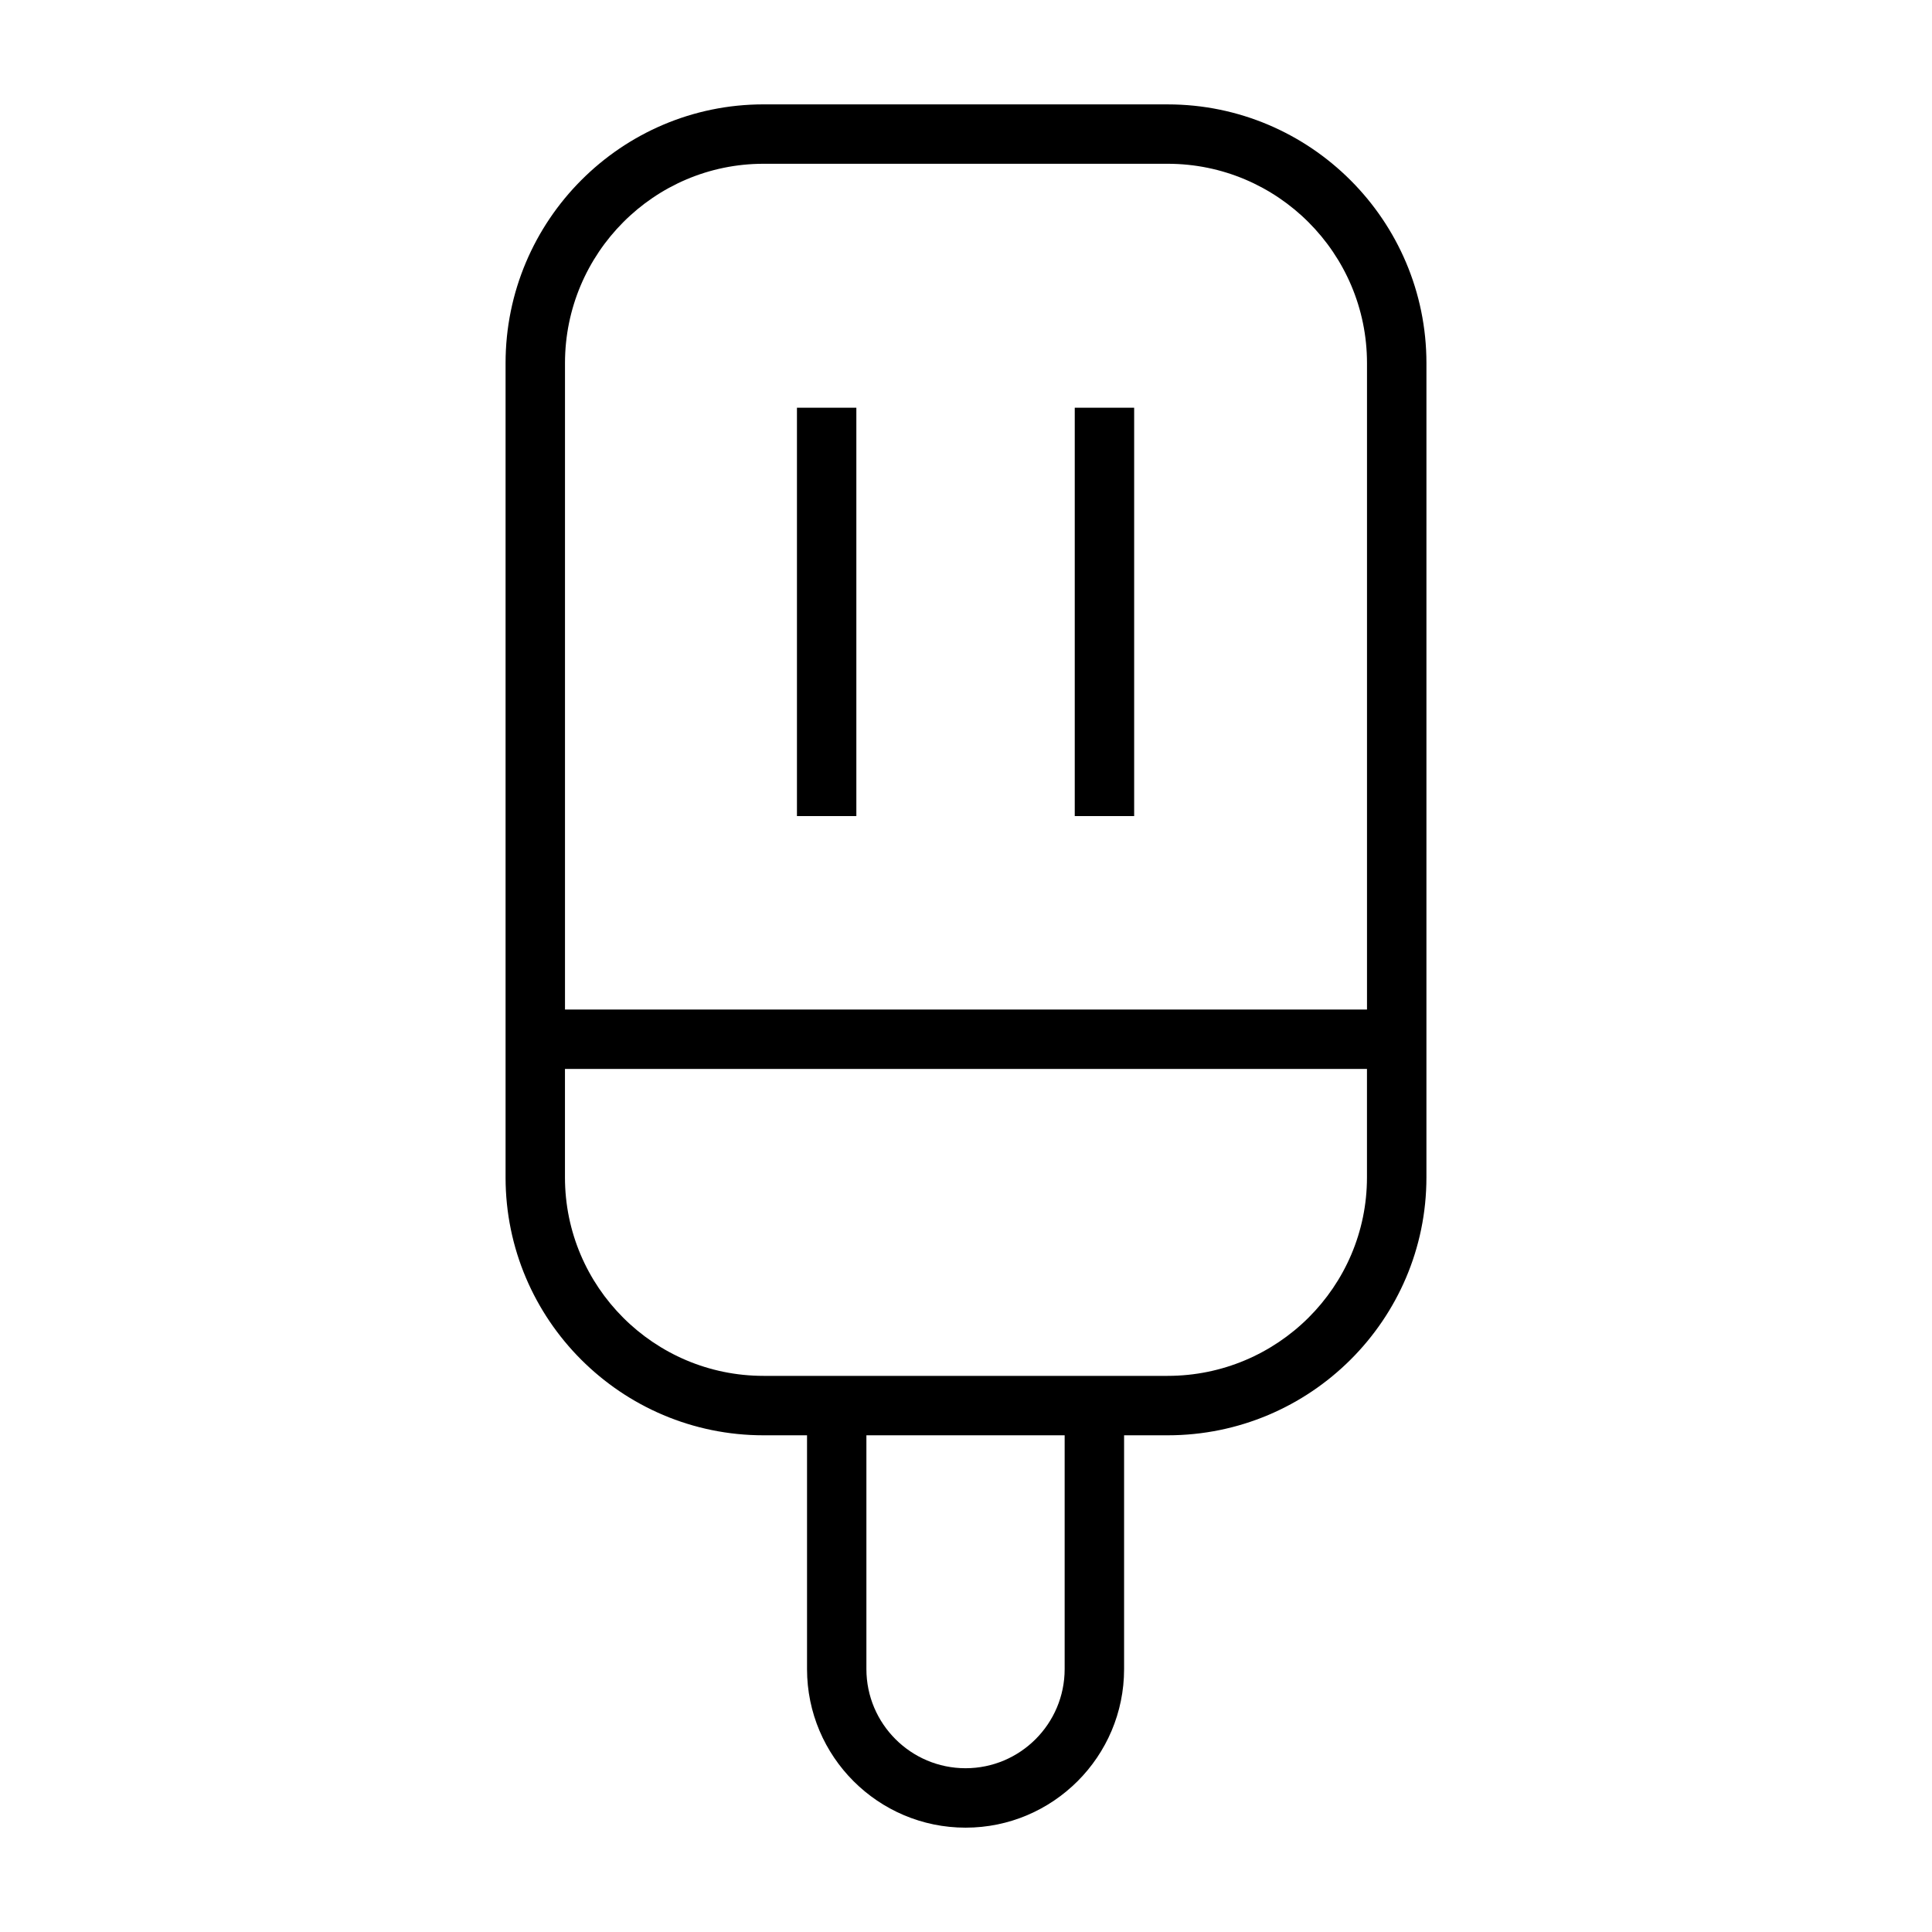
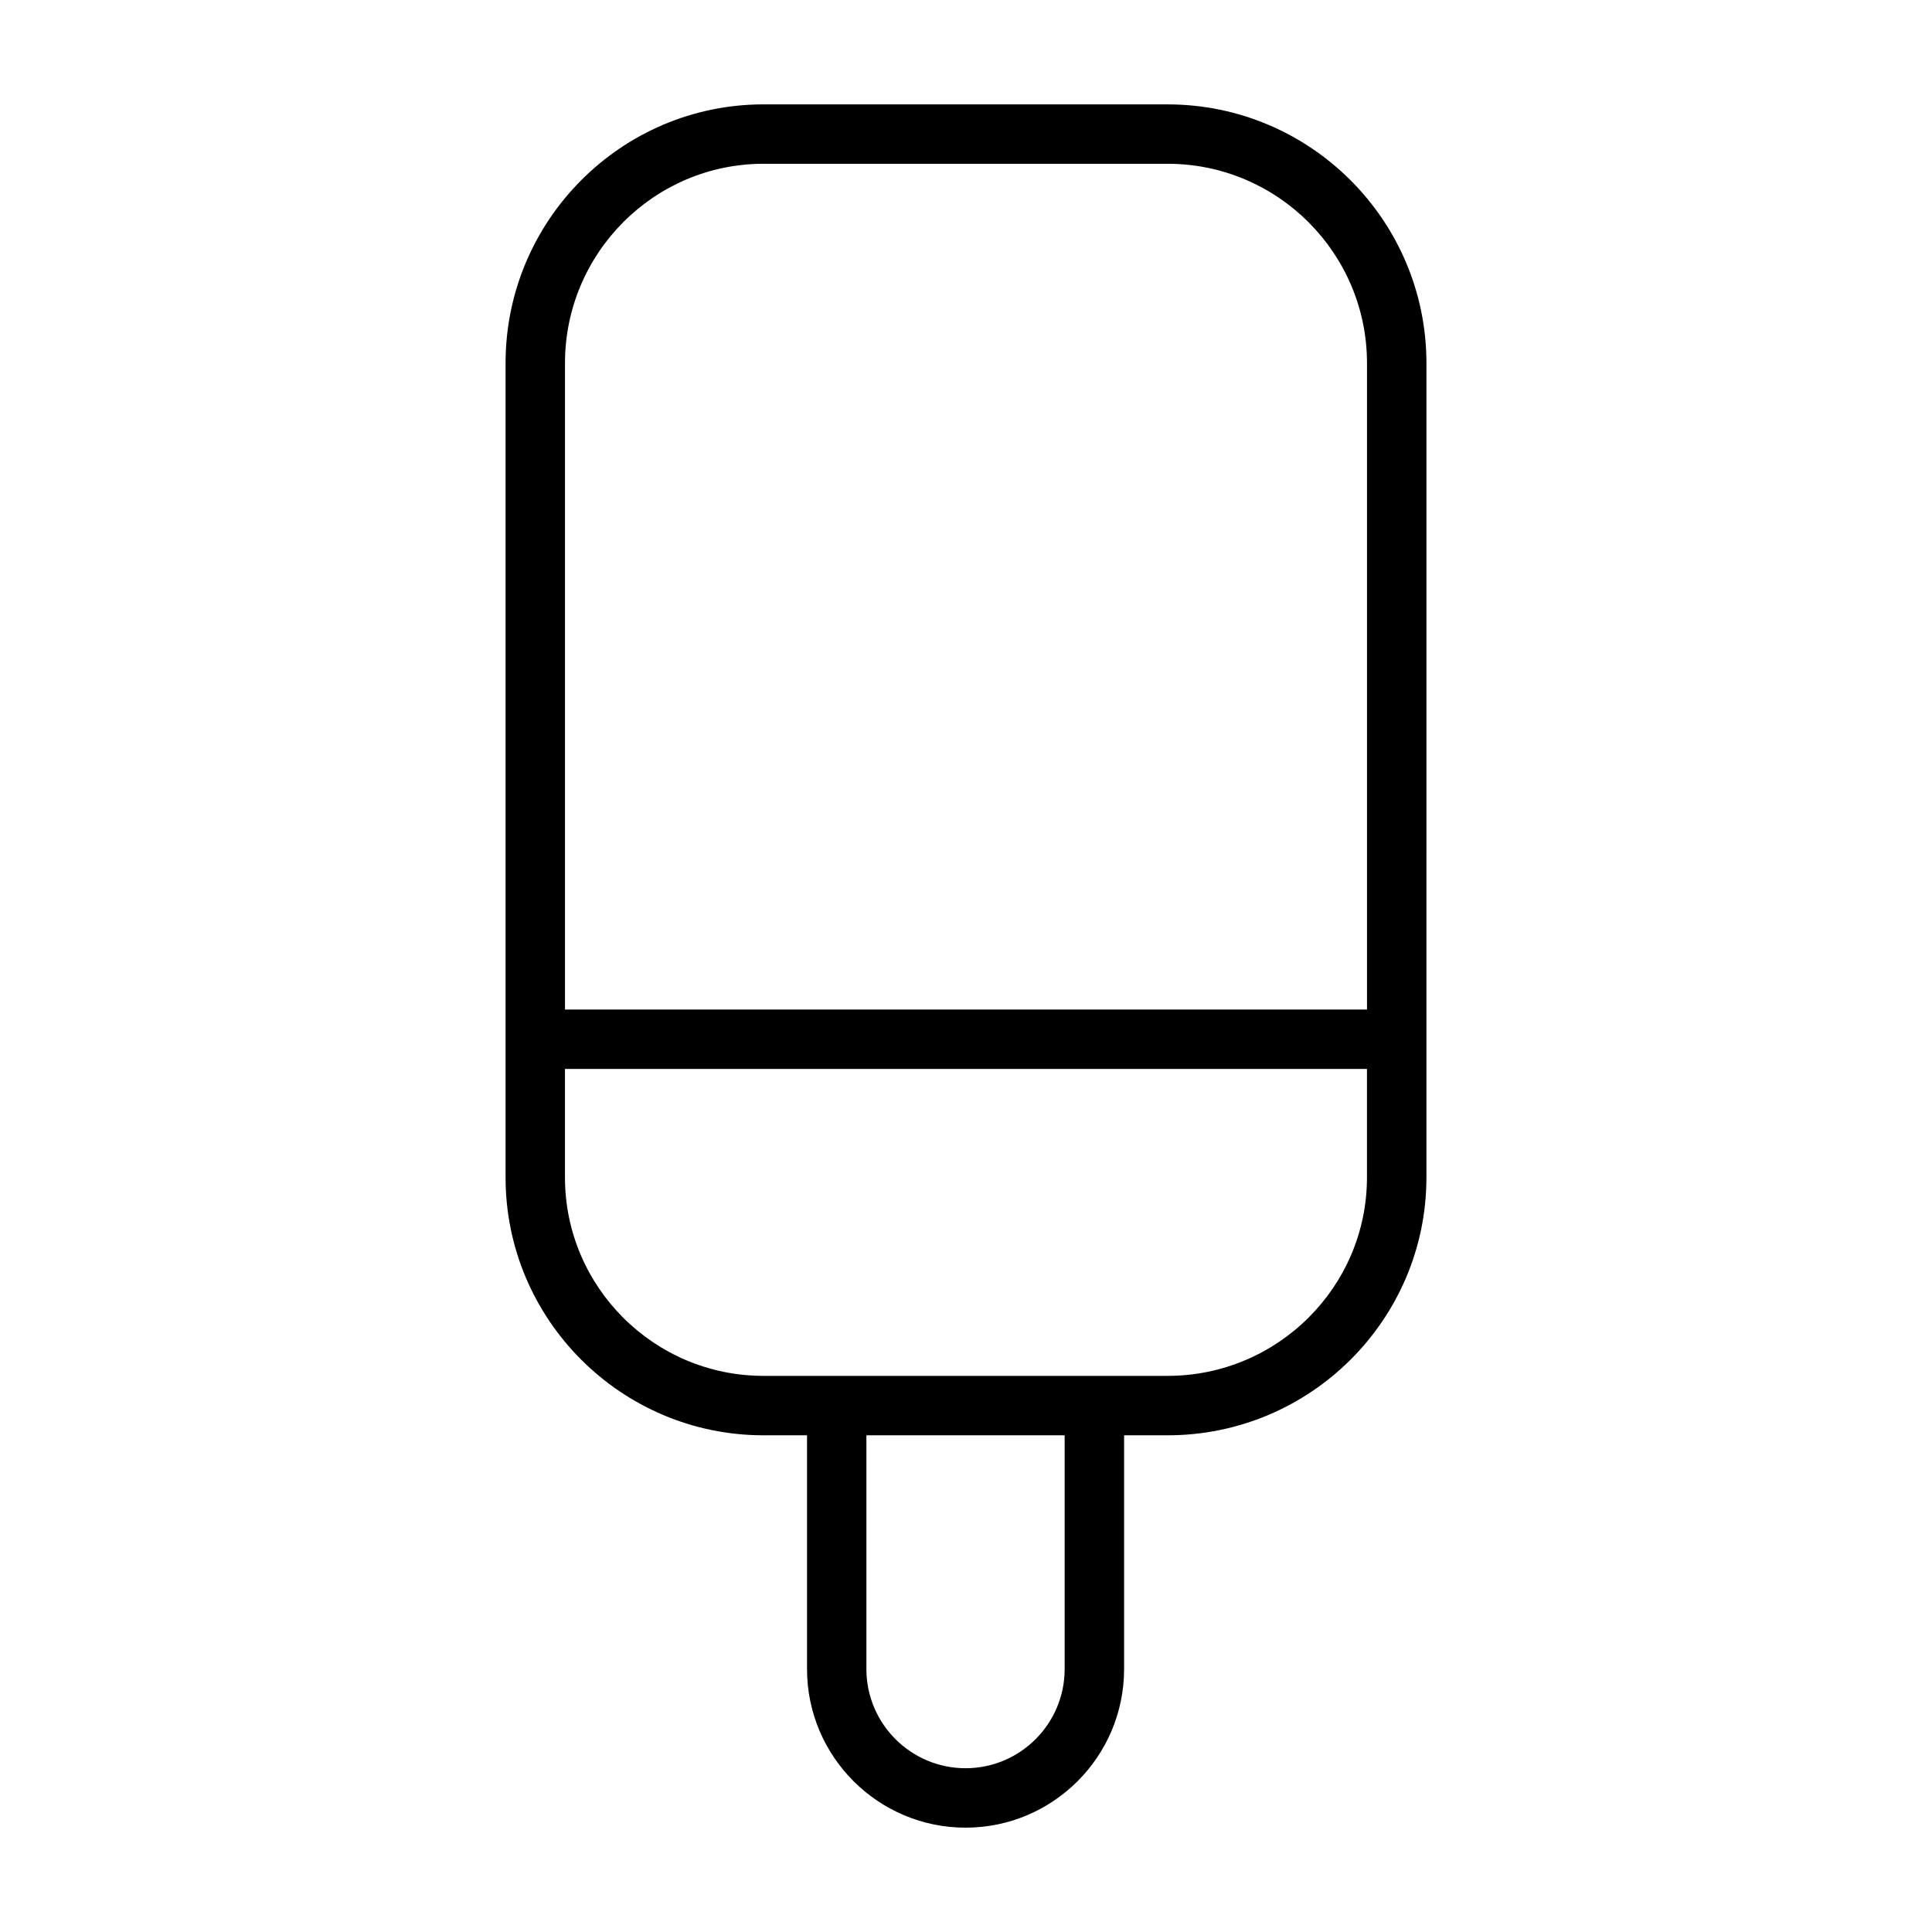
<svg xmlns="http://www.w3.org/2000/svg" fill="#000000" width="800px" height="800px" version="1.1" viewBox="144 144 512 512">
  <g>
    <path d="m453.44 171.66h-107.1c-37.691 0-68.359 30.758-68.359 68.574v215.79c0 37.684 30.668 68.344 68.359 68.344h11.531v61.961c0 23.168 18.852 42.02 42.02 42.02 23.16 0 42.004-18.852 42.004-42.02v-61.961h11.547c37.816 0 68.574-30.66 68.574-68.344l0.004-215.79c-0.008-37.816-30.766-68.57-68.582-68.57zm-107.1 15.742h107.1c29.125 0 52.828 23.703 52.828 52.828v171.31h-212.54v-171.31c0-29.125 23.602-52.828 52.617-52.828zm79.805 398.92c0 14.492-11.777 26.277-26.262 26.277-14.492 0-26.277-11.785-26.277-26.277v-61.961h52.539zm27.293-77.703h-107.1c-29.016 0-52.617-23.594-52.617-52.602v-28.734h212.54v28.734c0 29.008-23.703 52.602-52.828 52.602z" />
-     <path d="m355.2 252.05h15.742v108.22h-15.742z" />
-     <path d="m428.82 252.05h15.742v108.22h-15.742z" />
  </g>
</svg>